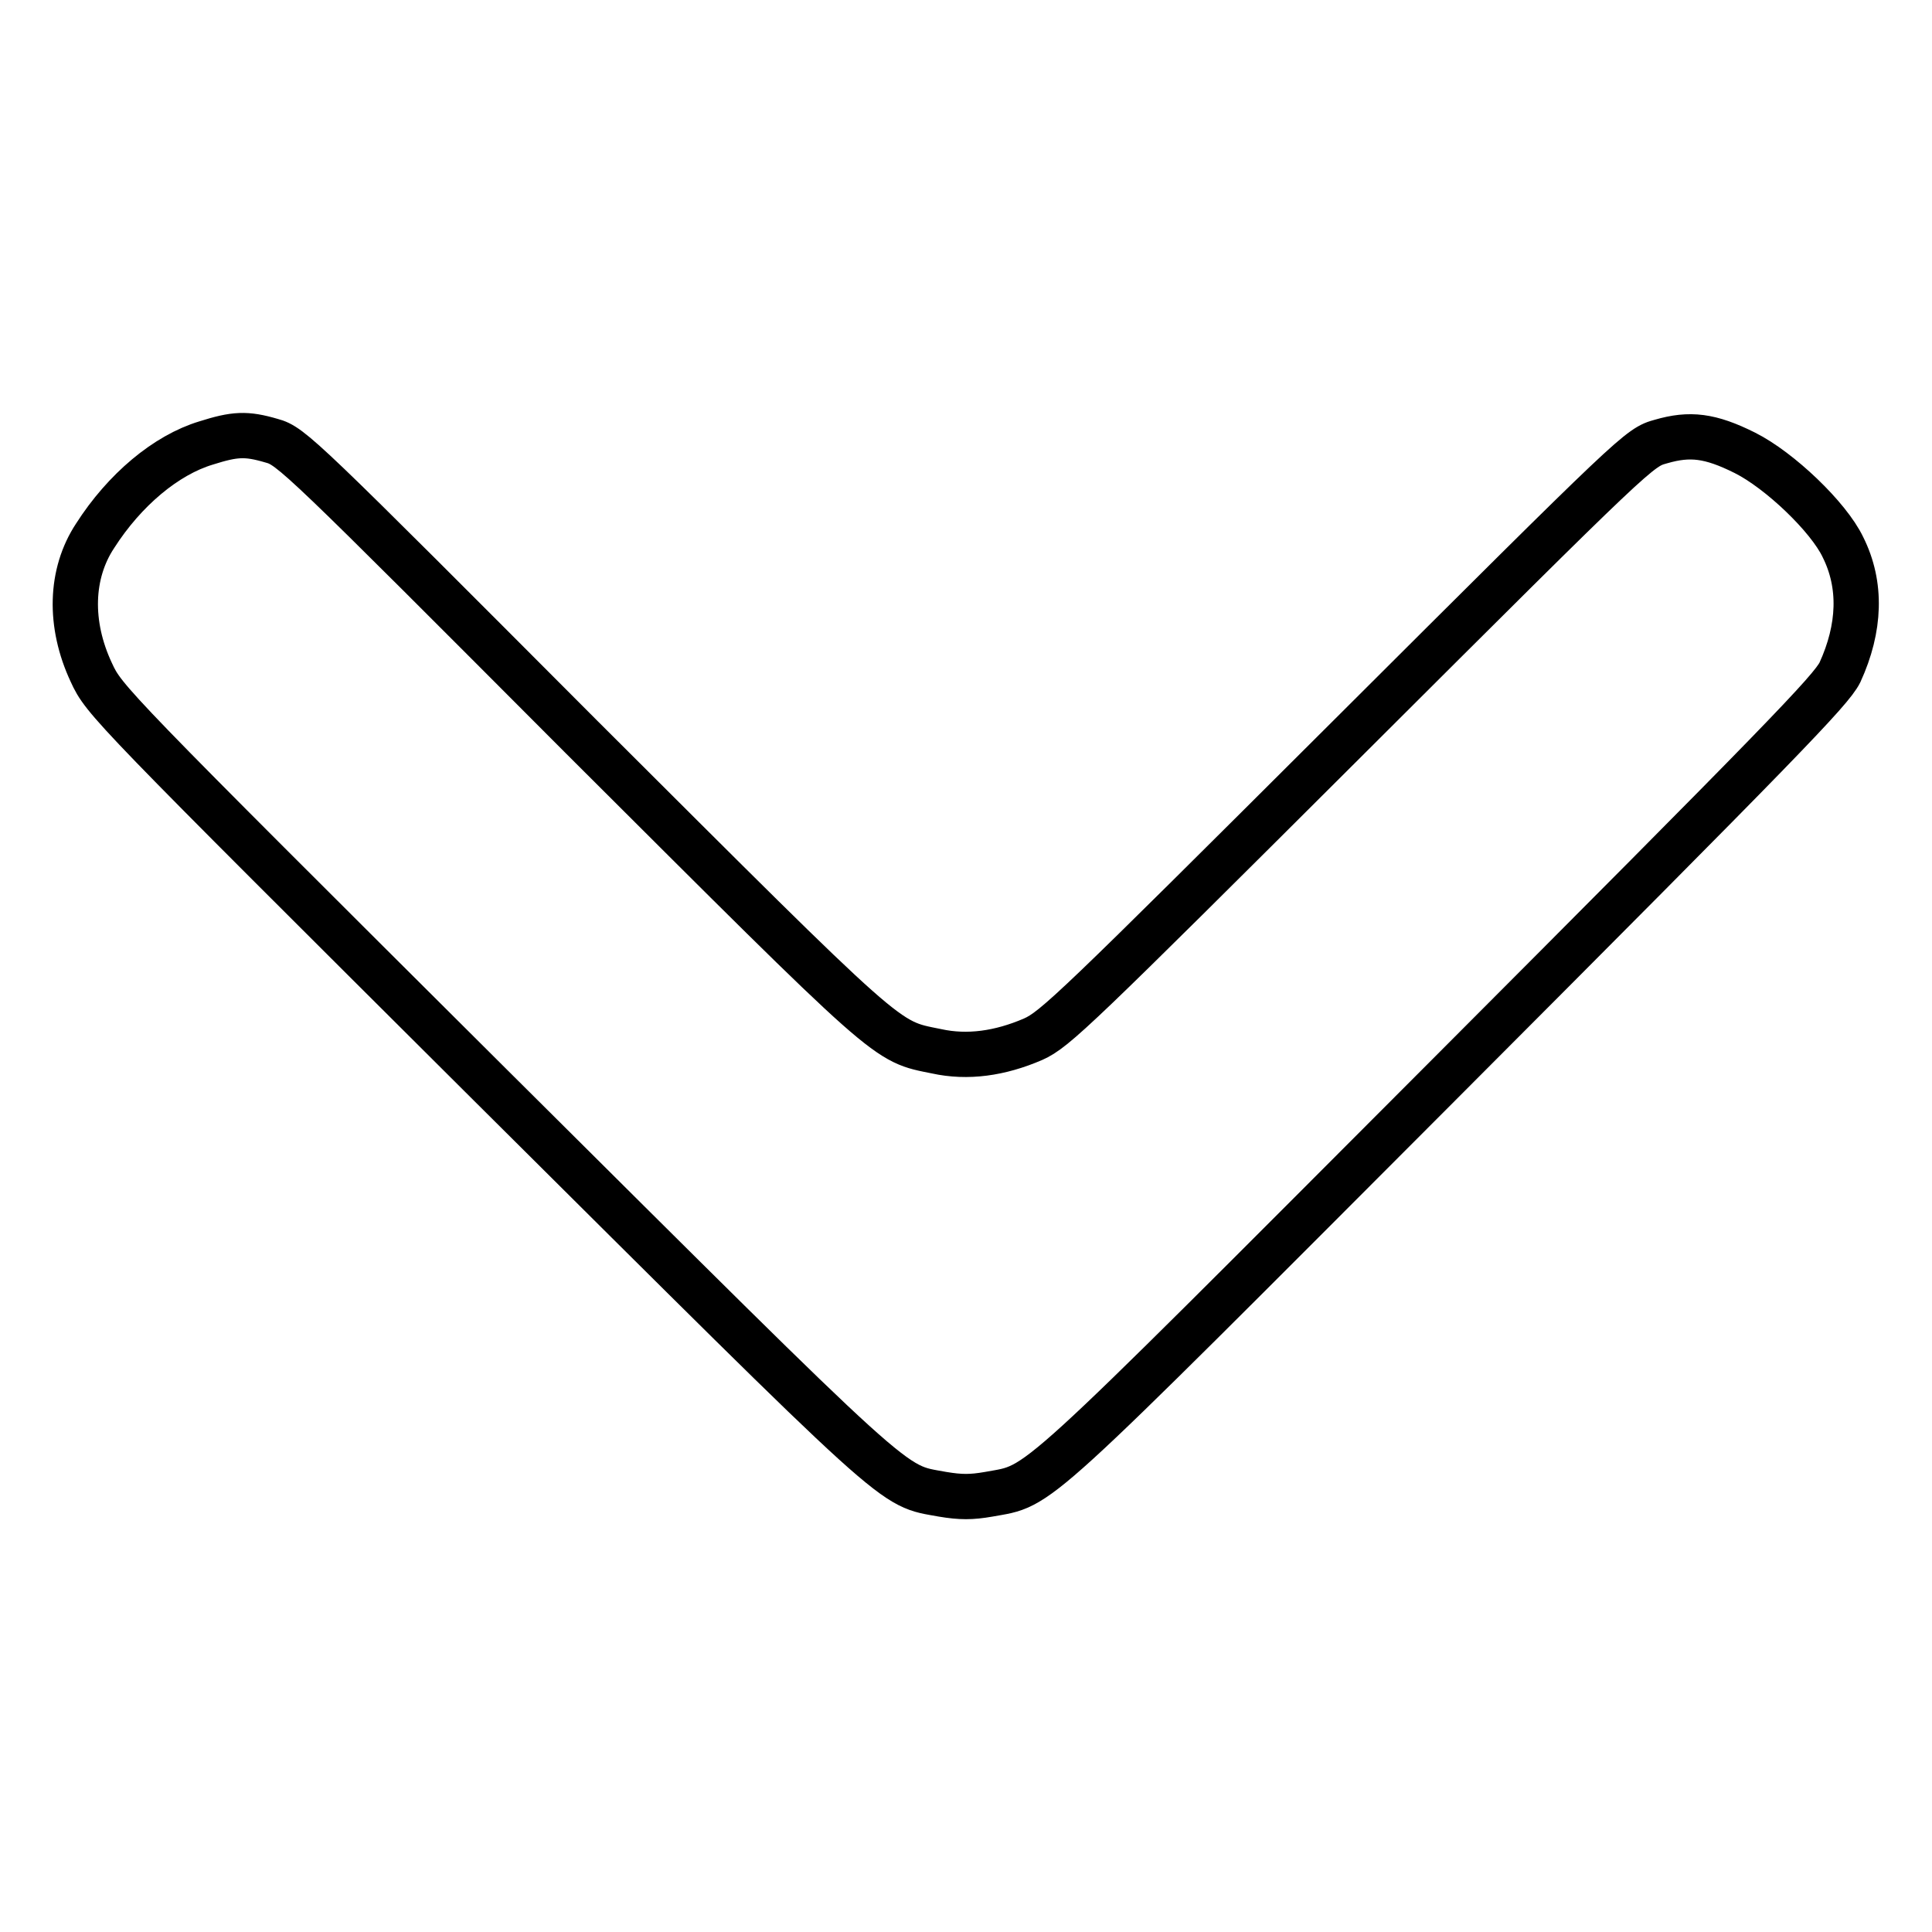
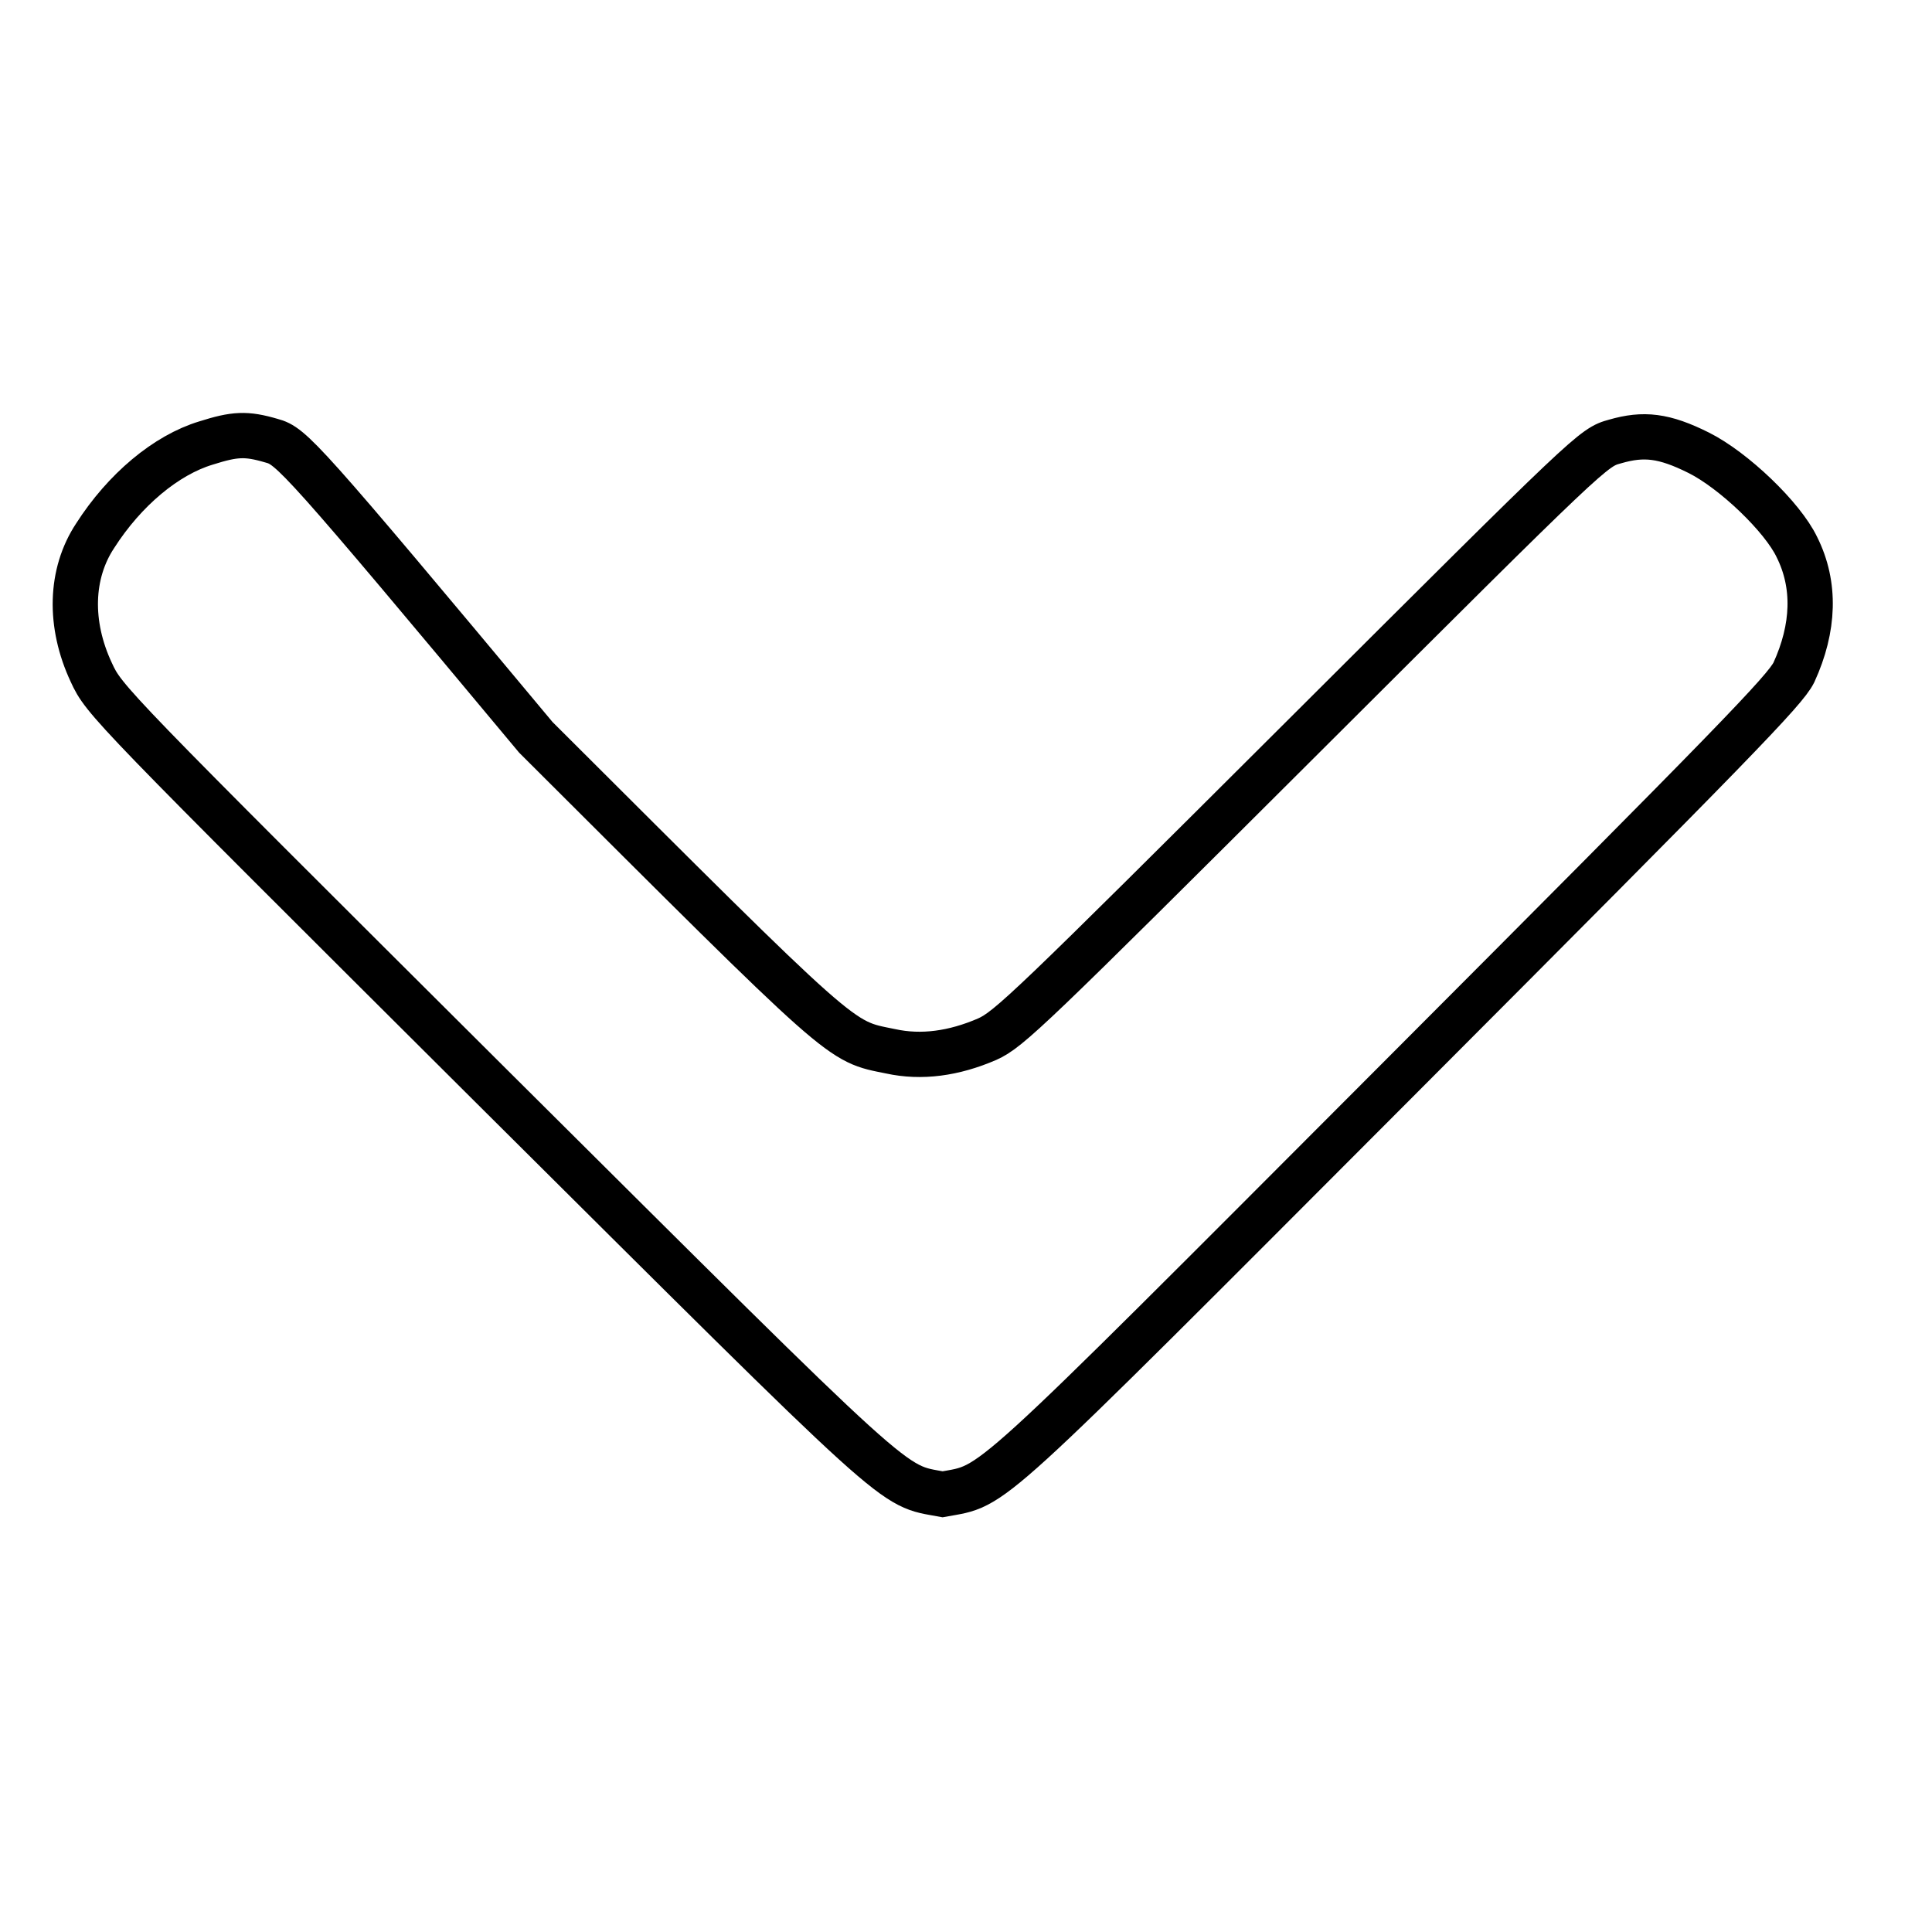
<svg xmlns="http://www.w3.org/2000/svg" version="1.1" x="0px" y="0px" viewBox="0 0 256 256" enable-background="new 0 0 256 256" xml:space="preserve">
  <g>
    <g>
      <g>
-         <path stroke-width="6" fill-opacity="0" stroke="#000000" d="M27.3,58.7C22,60.3,16.5,64.9,12.6,71C9.3,76,9.1,82.7,12.1,89.1c1.7,3.7,2.2,4.2,52.8,54.6c55.7,55.4,53,53,60,54.3c2.4,0.4,3.8,0.4,6.1,0c7.1-1.3,4.4,1.1,60.2-54.8c45-45.1,51.4-51.7,52.6-54.1c2.7-5.9,2.9-11.6,0.4-16.6c-1.9-4-8.4-10.2-13-12.5c-4.6-2.3-7.3-2.6-11.1-1.5c-2.9,0.8-2.9,0.8-41.5,39.3c-36.1,36-38.8,38.6-41.7,39.9c-4.4,1.9-8.7,2.5-12.8,1.6c-6.9-1.4-5.5-0.2-47-41.6C39.8,60.3,38.6,59.1,36,58.4C32.6,57.4,31.1,57.5,27.3,58.7z" />
+         <path stroke-width="6" fill-opacity="0" stroke="#000000" d="M27.3,58.7C22,60.3,16.5,64.9,12.6,71C9.3,76,9.1,82.7,12.1,89.1c1.7,3.7,2.2,4.2,52.8,54.6c55.7,55.4,53,53,60,54.3c7.1-1.3,4.4,1.1,60.2-54.8c45-45.1,51.4-51.7,52.6-54.1c2.7-5.9,2.9-11.6,0.4-16.6c-1.9-4-8.4-10.2-13-12.5c-4.6-2.3-7.3-2.6-11.1-1.5c-2.9,0.8-2.9,0.8-41.5,39.3c-36.1,36-38.8,38.6-41.7,39.9c-4.4,1.9-8.7,2.5-12.8,1.6c-6.9-1.4-5.5-0.2-47-41.6C39.8,60.3,38.6,59.1,36,58.4C32.6,57.4,31.1,57.5,27.3,58.7z" />
      </g>
    </g>
  </g>
</svg>